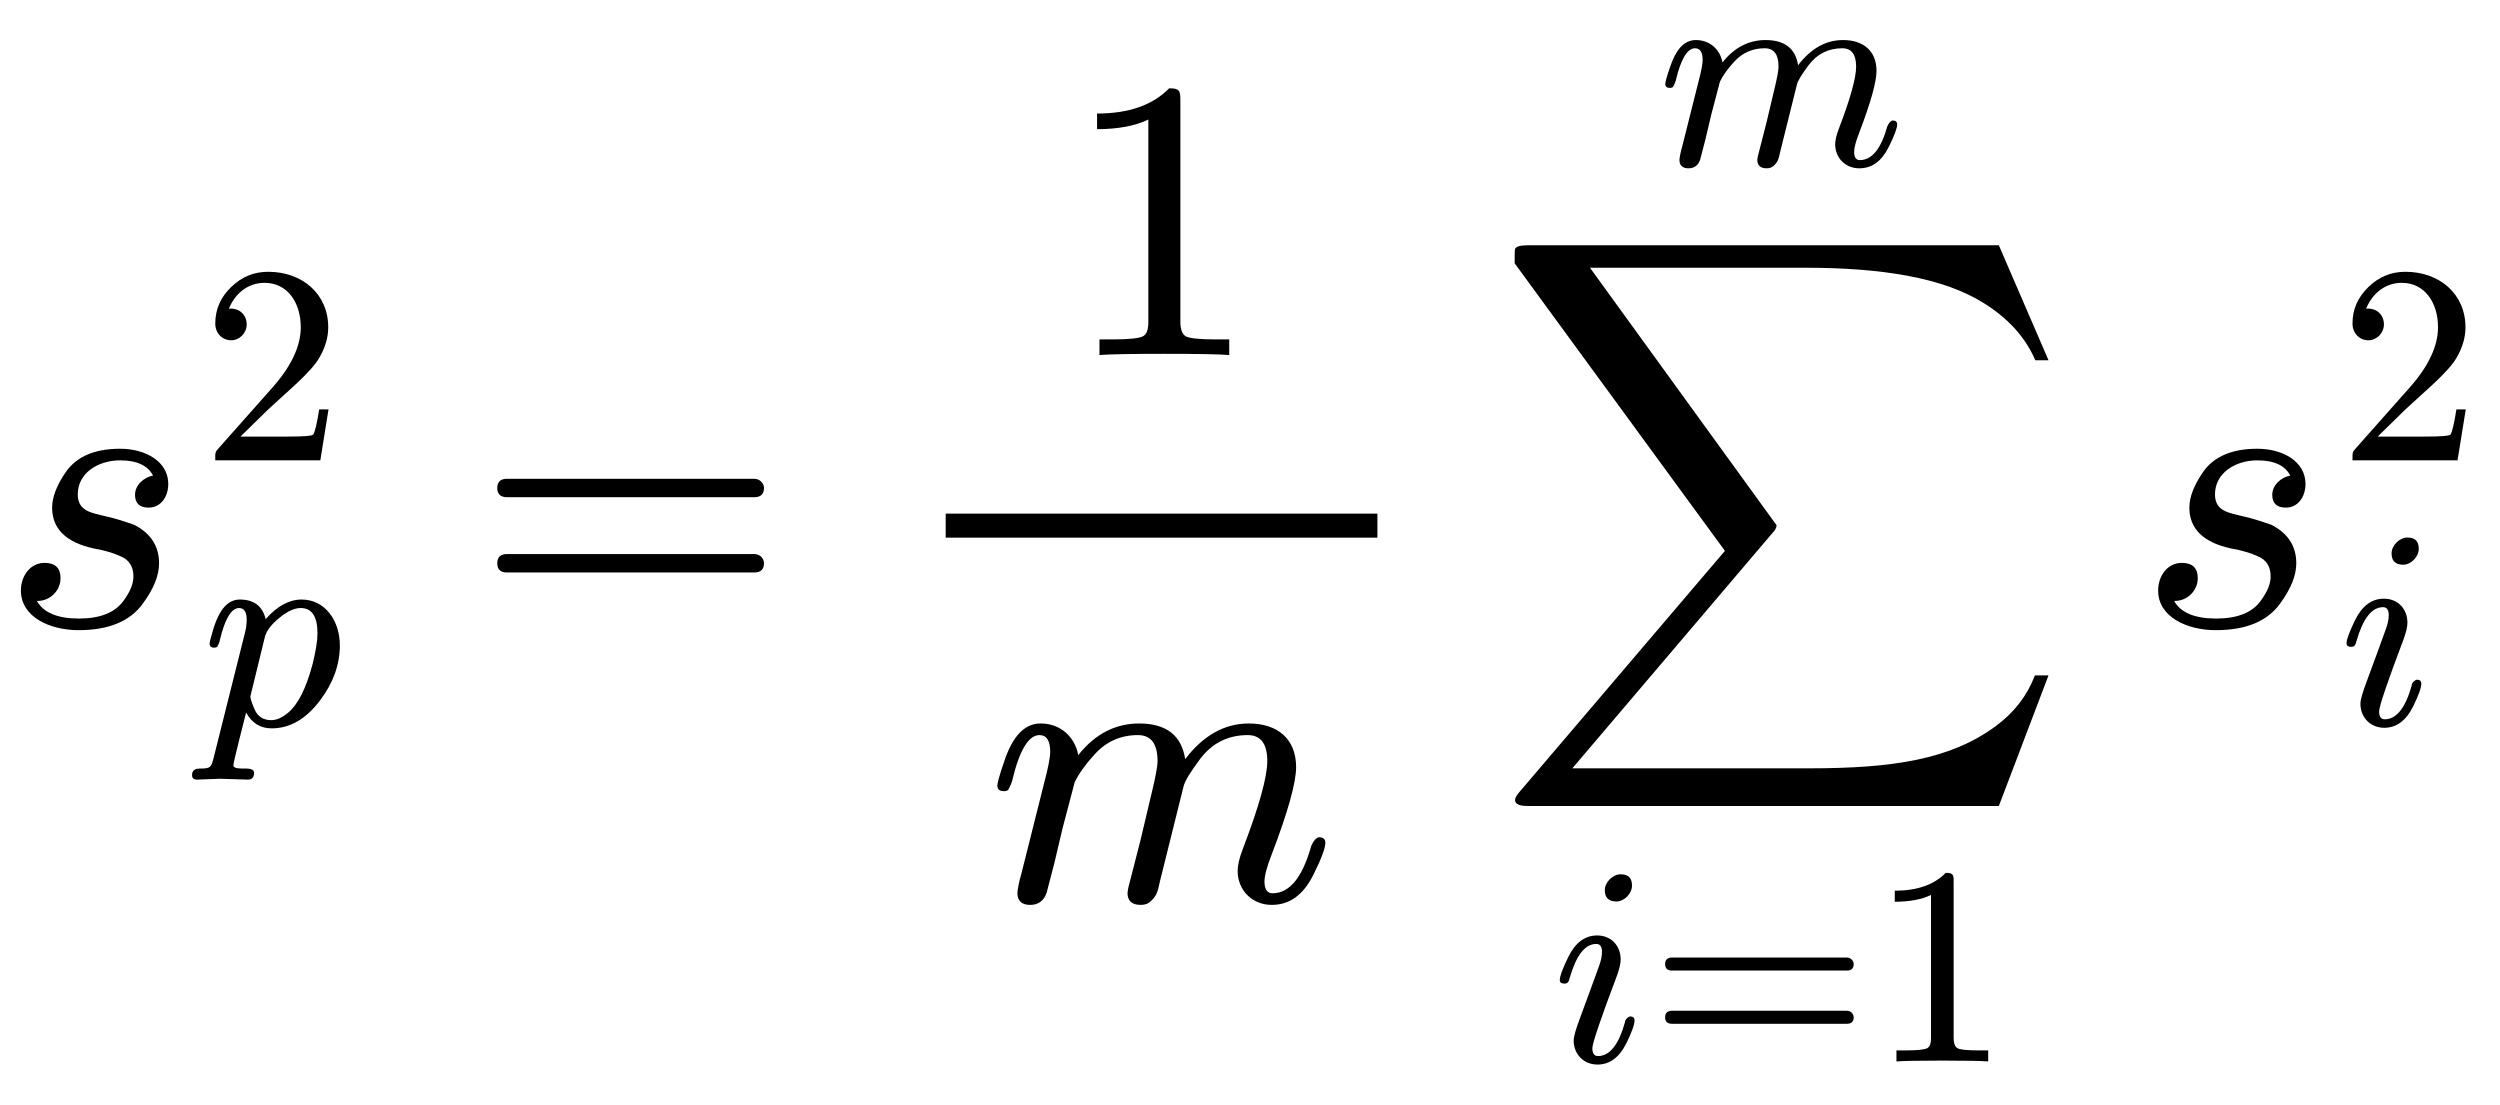
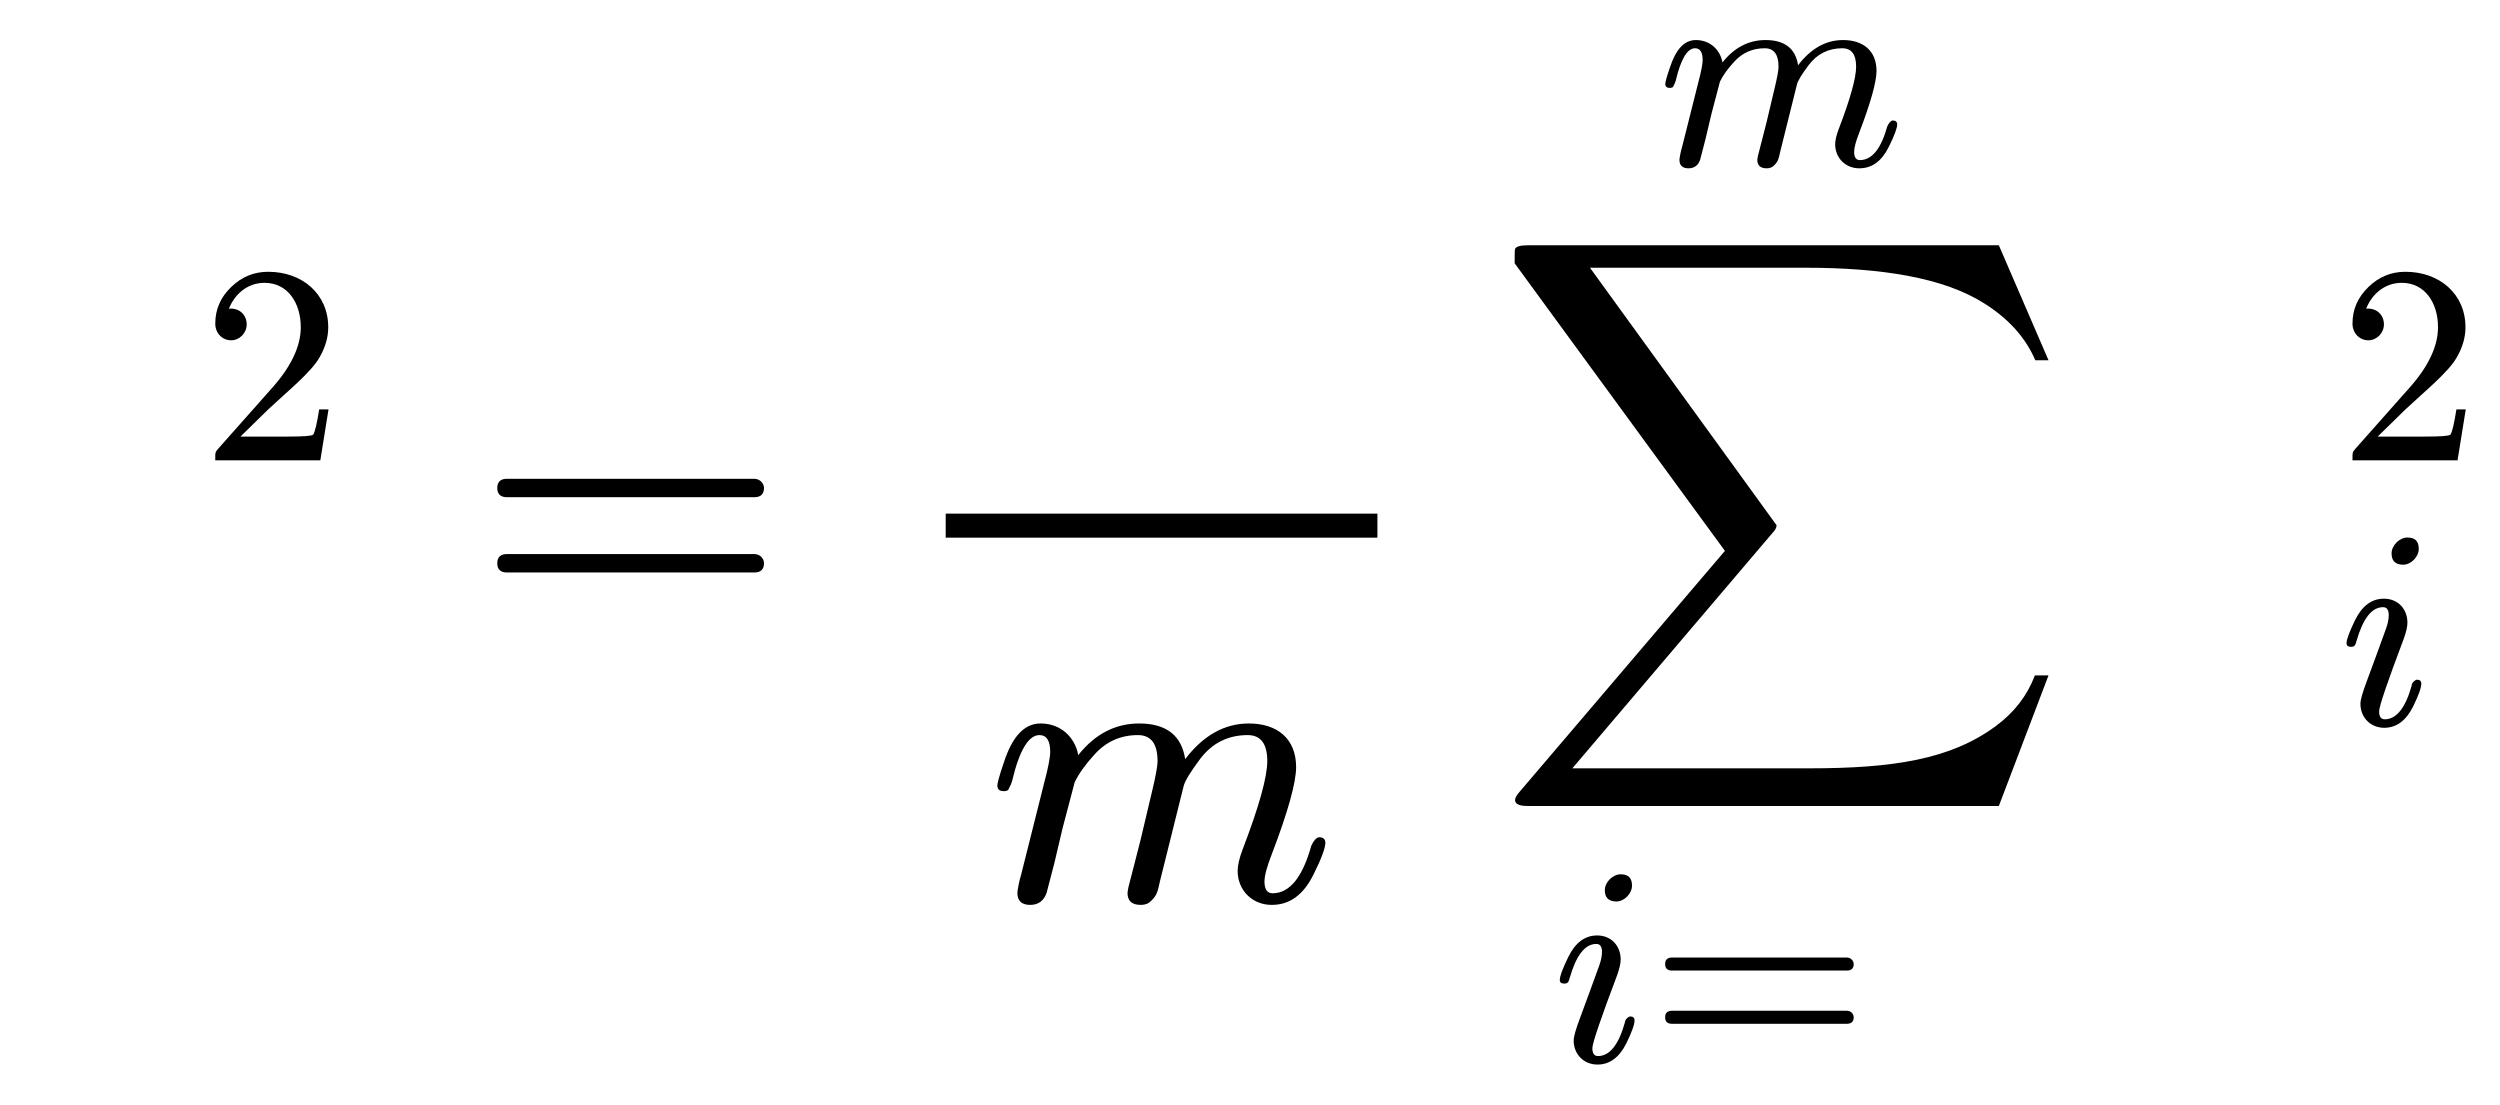
<svg xmlns="http://www.w3.org/2000/svg" xmlns:xlink="http://www.w3.org/1999/xlink" width="112.976px" height="49.920px" viewBox="0 -1562.5 6242.1 2758.3">
  <defs>
-     <path id="MJX-19-NCM-I-1D460" d="M420 354C420 411 362 442 300 442C237 442 192 423 165 385C142 352 130 322 130 295C130 242 165 208 234 193C263 188 285 181 302 173C323 164 333 147 333 123C333 105 325 85 308 62C287 33 250 18 197 18C143 18 108 33 92 62C124 61 151 87 151 119C151 144 138 157 111 157C75 157 52 124 52 88C52 22 124-11 196-11C271-11 325 11 357 56C384 93 397 126 397 156C397 199 376 231 335 252C304 263 280 270 265 273C230 282 194 285 194 328C194 381 244 413 300 413C342 413 369 400 382 375C360 371 337 352 337 327C337 306 348 295 371 295C402 295 420 323 420 354Z" />
    <path id="MJX-19-NCM-N-32" d="M237 666C186 666 143 648 106 612C69 576 50 534 50 483C50 449 75 424 106 424C136 424 161 450 161 480C161 513 137 536 105 536C102 536 100 536 98 535C117 584 161 627 224 627C306 627 352 556 352 470C352 403 318 331 250 255L62 43C49 28 50 29 50 0L421 0L450 180L417 180C409 129 402 100 396 91C391 86 361 84 306 84L139 84L236 179C304 243 390 312 419 365C439 400 449 435 449 470C449 588 357 666 237 666Z" />
-     <path id="MJX-19-NCM-I-1D45D" d="M355 442C311 442 269 419 228 373C217 419 186 442 137 442C96 442 66 409 45 344C35 311 30 292 30 286C30 277 35 272 46 272C51 272 54 273 57 275C62 284 65 291 66 298C84 374 107 412 134 412C152 412 161 398 161 371C161 356 159 339 154 321L44-118C35-151 34-155-5-155C-23-155-32-163-32-178C-32-189-26-194-15-194C0-194 52-191 67-191C86-191 146-194 165-194C180-194 187-186 187-170C187-160 178-155 159-155C141-155 114-156 114-144C114-131 155 26 159 43C179 6 209-13 249-13C314-13 371 20 421 87C467 148 490 213 490 280C490 367 438 442 355 442M352 412C391 412 411 382 411 323C411 296 405 260 394 215C371 128 342 71 307 42C286 25 267 16 248 16C219 16 199 29 188 56C179 77 174 92 174 100L225 309C230 331 248 354 276 377C304 400 329 412 352 412Z" />
    <path id="MJX-19-NCM-N-3D" d="M698 367L80 367C64 367 56 359 56 344C56 329 64 321 80 321L698 321C714 321 722 329 722 344C722 356 711 367 698 367M698 179L80 179C64 179 56 171 56 156C56 141 64 133 80 133L698 133C714 133 722 141 722 156C722 169 711 179 698 179Z" />
-     <path id="MJX-19-NCM-N-31" d="M269 666C228 624 168 603 89 603L89 564C141 564 184 572 217 588L217 82C217 64 213 52 204 47C195 42 170 39 130 39L95 39L95 0C120 2 174 3 257 3C340 3 394 2 419 0L419 39L384 39C343 39 318 42 310 47C302 52 297 64 297 82L297 636C297 660 295 666 269 666Z" />
    <path id="MJX-19-NCM-I-1D45A" d="M657 442C596 442 543 412 498 353C489 412 451 442 383 442C324 442 273 416 231 363C223 407 188 442 137 442C96 442 66 409 45 344C34 312 29 293 29 287C29 278 34 273 45 273C50 273 53 274 56 276C61 285 64 292 66 299C84 375 107 413 134 413C152 413 161 399 161 371C161 358 156 331 145 290L88 63C84 51 79 25 79 19C79-1 90-11 111-11C131-11 145-1 152 19C153 24 160 49 171 92L192 181L222 295C233 318 250 341 272 365C301 397 337 413 380 413C413 413 429 391 429 348C429 335 424 308 414 267L387 153C380 124 364 64 356 32C355 25 354 21 354 19C354-1 365-11 387-11C398-11 406-8 413-1C428 14 429 21 435 48L494 285C497 298 511 321 535 353C565 393 605 413 654 413C687 413 703 391 703 348C703 309 683 236 642 129C633 106 629 87 629 74C629 25 666-11 714-11C759-11 793 14 818 64C838 104 848 131 848 144C848 153 843 158 832 158C825 157 818 148 813 137C791 58 759 18 716 18C703 18 696 28 696 47C696 62 702 84 714 115C755 222 775 295 775 333C775 404 728 442 657 442Z" />
-     <path id="MJX-19-NCM-N-2062" d="" />
    <path id="MJX-19-NCM-LO-2211" d="M1265-450L1389-124L1355-124C1336-174 1304-216 1258-250C1145-334 1000-356 791-356L200-356L700 232C707 239 710 246 710 251L244 894L781 894C970 894 1127 870 1230 804C1290 766 1332 719 1356 663L1389 663L1265 950L88 950C70 950 60 947 57 941C56 938 56 926 56 905L581 187L68-415C61-423 57-430 57-435C57-445 67-450 88-450Z" />
    <path id="MJX-19-NCM-I-1D456" d="M284 621C284 648 271 661 244 661C216 661 188 633 188 605C188 578 202 565 229 565C257 565 284 593 284 621M259 138C237 59 205 19 164 19C151 19 144 28 144 47C144 64 173 150 232 306C240 329 244 347 244 360C244 409 210 445 161 445C118 445 84 420 59 369C39 328 29 301 29 288C29 279 34 275 45 275C58 275 60 281 64 295C87 375 118 415 158 415C171 415 178 406 178 387C178 373 175 357 168 338C145 275 121 208 101 155C86 115 78 88 78 74C78 25 114-11 162-11C205-11 239 14 264 64C283 103 293 130 293 145C293 154 288 159 277 159C274 159 259 150 259 138Z" />
  </defs>
  <g stroke="#000000" fill="#000000" stroke-width="0" transform="scale(1,-1)">
    <g data-mml-node="math" data-latex="s^2_p = \frac{1}{m}\sum_{i=1}^ms^2_i" data-semantic-type="relseq" data-semantic-role="equality" data-semantic-annotation="depth:1" data-semantic-id="24" data-semantic-children="4,23" data-semantic-content="5" data-semantic-attributes="latex:s^2_p = \frac{1}{m}\sum_{i=1}^ms^2_i" data-semantic-owns="4 5 23" aria-level="0" data-speech-node="true" data-semantic-structure="(24 (4 (3 0 1) 2) 5 (23 (8 6 7) 22 (21 (15 9 (13 10 11 12) 14) (20 (19 16 17) 18))))">
      <g data-mml-node="msubsup" data-latex="s^2_p" data-semantic-type="subsup" data-semantic-role="latinletter" data-semantic-annotation="depth:2" data-semantic-id="4" data-semantic-children="0,1,2" data-semantic-parent="24" data-semantic-attributes="latex:s^2_p" data-semantic-collapsed="(4 (3 0 1) 2)" data-semantic-owns="0 1 2" aria-level="1" data-speech-node="true">
        <g data-mml-node="mi" data-latex="s" data-semantic-type="identifier" data-semantic-role="latinletter" data-semantic-font="italic" data-semantic-annotation="clearspeak:simple;nemeth:number;depth:4" data-semantic-id="0" data-semantic-parent="4" data-semantic-attributes="latex:s" aria-level="3" data-speech-node="true">
          <use data-c="1D460" xlink:href="#MJX-19-NCM-I-1D460" />
        </g>
        <g data-mml-node="mn" transform="translate(502,413) scale(0.707)" data-latex="2" data-semantic-type="number" data-semantic-role="integer" data-semantic-font="normal" data-semantic-annotation="clearspeak:simple;depth:3" data-semantic-id="2" data-semantic-parent="4" data-semantic-attributes="latex:2" aria-level="2" data-speech-node="true">
          <use data-c="32" xlink:href="#MJX-19-NCM-N-32" />
        </g>
        <g data-mml-node="mi" transform="translate(502,-247) scale(0.707)" data-latex="p" data-semantic-type="identifier" data-semantic-role="latinletter" data-semantic-font="italic" data-semantic-annotation="clearspeak:simple;depth:4" data-semantic-id="1" data-semantic-parent="4" data-semantic-attributes="latex:p" aria-level="3" data-speech-node="true">
          <use data-c="1D45D" xlink:href="#MJX-19-NCM-I-1D45D" />
        </g>
      </g>
      <g data-mml-node="mo" data-latex="=" data-semantic-type="relation" data-semantic-role="equality" data-semantic-annotation="nemeth:number;depth:2" data-semantic-id="5" data-semantic-parent="24" data-semantic-attributes="latex:=" data-semantic-operator="relseq,=" aria-level="1" data-speech-node="true" transform="translate(1185.5,0)">
        <use data-c="3D" xlink:href="#MJX-19-NCM-N-3D" />
      </g>
      <g data-mml-node="mrow" data-semantic-added="true" data-semantic-type="infixop" data-semantic-role="implicit" data-semantic-annotation="clearspeak:unit;depth:2" data-semantic-id="23" data-semantic-children="8,21" data-semantic-content="22" data-semantic-parent="24" data-semantic-owns="8 22 21" aria-level="1" data-speech-node="true" transform="translate(2241.2,0)">
        <g data-mml-node="mfrac" data-latex="\frac{1}{m}" data-semantic-type="fraction" data-semantic-role="division" data-semantic-annotation="depth:3" data-semantic-id="8" data-semantic-children="6,7" data-semantic-parent="23" data-semantic-attributes="latex:\frac{1}{m}" data-semantic-owns="6 7" aria-level="2" data-speech-node="true">
          <g data-mml-node="mn" data-latex="1" data-semantic-type="number" data-semantic-role="integer" data-semantic-font="normal" data-semantic-annotation="clearspeak:simple;nemeth:number;depth:4" data-semantic-id="6" data-semantic-parent="8" data-semantic-attributes="latex:1" aria-level="3" data-speech-node="true" transform="translate(409,676)">
            <use data-c="31" xlink:href="#MJX-19-NCM-N-31" />
          </g>
          <g data-mml-node="mi" data-latex="m" data-semantic-type="identifier" data-semantic-role="latinletter" data-semantic-font="italic" data-semantic-annotation="clearspeak:simple;depth:4" data-semantic-id="7" data-semantic-parent="8" data-semantic-attributes="latex:m" aria-level="3" data-speech-node="true" transform="translate(220,-686)">
            <use data-c="1D45A" xlink:href="#MJX-19-NCM-I-1D45A" />
          </g>
          <rect width="1078" height="60" x="120" y="220" />
        </g>
        <g data-mml-node="mo" data-semantic-type="operator" data-semantic-role="multiplication" data-semantic-annotation="depth:3" data-semantic-id="22" data-semantic-parent="23" data-semantic-added="true" data-semantic-operator="infixop,⁢" aria-level="2" data-speech-node="true" transform="translate(1318,0)">
          <use data-c="2062" xlink:href="#MJX-19-NCM-N-2062" />
        </g>
        <g data-mml-node="mrow" data-semantic-added="true" data-semantic-type="bigop" data-semantic-role="sum" data-semantic-annotation="depth:3" data-semantic-id="21" data-semantic-children="15,20" data-semantic-content="9" data-semantic-parent="23" data-semantic-owns="15 20" aria-level="2" data-speech-node="true" transform="translate(1484.7,0)">
          <g data-mml-node="munderover" data-latex="\sum_{i=1}^m" data-semantic-type="limboth" data-semantic-role="sum" data-semantic-annotation="depth:4" data-semantic-id="15" data-semantic-children="9,13,14" data-semantic-parent="21" data-semantic-attributes="latex:\sum_{i=1}^m" data-semantic-owns="9 13 14" aria-level="3" data-speech-node="true">
            <g data-mml-node="mo" data-latex="\sum" data-semantic-type="largeop" data-semantic-role="sum" data-semantic-annotation="depth:5" data-semantic-id="9" data-semantic-parent="15" data-semantic-attributes="latex:\sum" data-semantic-operator="bigop" aria-level="4" data-speech-node="true">
              <use data-c="2211" xlink:href="#MJX-19-NCM-LO-2211" />
            </g>
            <g data-mml-node="TeXAtom" transform="translate(148.2,-1087.9) scale(0.707)" data-mjx-texclass="ORD" data-latex="{i=1}" data-semantic-type="relseq" data-semantic-role="equality" data-semantic-annotation="depth:5" data-semantic-id="13" data-semantic-children="10,12" data-semantic-content="11" data-semantic-parent="15" data-semantic-attributes="latex:{i=1};texclass:ORD" data-semantic-owns="10 11 12" aria-level="4" data-speech-node="true">
              <g data-mml-node="mi" data-latex="i" data-semantic-type="identifier" data-semantic-role="latinletter" data-semantic-font="italic" data-semantic-annotation="clearspeak:simple;nemeth:number;depth:6" data-semantic-id="10" data-semantic-parent="13" data-semantic-attributes="latex:i" aria-level="5" data-speech-node="true">
                <use data-c="1D456" xlink:href="#MJX-19-NCM-I-1D456" />
              </g>
              <g data-mml-node="mo" data-latex="=" data-semantic-type="relation" data-semantic-role="equality" data-semantic-annotation="nemeth:number;depth:6" data-semantic-id="11" data-semantic-parent="13" data-semantic-attributes="latex:=" data-semantic-operator="relseq,=" aria-level="5" data-speech-node="true" transform="translate(345,0)">
                <use data-c="3D" xlink:href="#MJX-19-NCM-N-3D" />
              </g>
              <g data-mml-node="mn" data-latex="1" data-semantic-type="number" data-semantic-role="integer" data-semantic-font="normal" data-semantic-annotation="clearspeak:simple;nemeth:number;depth:6" data-semantic-id="12" data-semantic-parent="13" data-semantic-attributes="latex:1" aria-level="5" data-speech-node="true" transform="translate(1123,0)">
                <use data-c="31" xlink:href="#MJX-19-NCM-N-31" />
              </g>
            </g>
            <g data-mml-node="mi" transform="translate(411.6,1150) scale(0.707)" data-latex="m" data-semantic-type="identifier" data-semantic-role="latinletter" data-semantic-font="italic" data-semantic-annotation="clearspeak:simple;depth:5" data-semantic-id="14" data-semantic-parent="15" data-semantic-attributes="latex:m" aria-level="4" data-speech-node="true">
              <use data-c="1D45A" xlink:href="#MJX-19-NCM-I-1D45A" />
            </g>
          </g>
          <g data-mml-node="msubsup" data-latex="s^2_i" data-semantic-type="subsup" data-semantic-role="latinletter" data-semantic-annotation="depth:4" data-semantic-id="20" data-semantic-children="16,17,18" data-semantic-parent="21" data-semantic-attributes="latex:s^2_i" data-semantic-collapsed="(20 (19 16 17) 18)" data-semantic-owns="16 17 18" aria-level="3" data-speech-node="true" transform="translate(1610.7,0)">
            <g data-mml-node="mi" data-latex="s" data-semantic-type="identifier" data-semantic-role="latinletter" data-semantic-font="italic" data-semantic-annotation="clearspeak:simple;depth:6" data-semantic-id="16" data-semantic-parent="20" data-semantic-attributes="latex:s" aria-level="5" data-speech-node="true">
              <use data-c="1D460" xlink:href="#MJX-19-NCM-I-1D460" />
            </g>
            <g data-mml-node="mn" transform="translate(502,413) scale(0.707)" data-latex="2" data-semantic-type="number" data-semantic-role="integer" data-semantic-font="normal" data-semantic-annotation="clearspeak:simple;depth:5" data-semantic-id="18" data-semantic-parent="20" data-semantic-attributes="latex:2" aria-level="4" data-speech-node="true">
              <use data-c="32" xlink:href="#MJX-19-NCM-N-32" />
            </g>
            <g data-mml-node="mi" transform="translate(502,-247) scale(0.707)" data-latex="i" data-semantic-type="identifier" data-semantic-role="latinletter" data-semantic-font="italic" data-semantic-annotation="clearspeak:simple;depth:6" data-semantic-id="17" data-semantic-parent="20" data-semantic-attributes="latex:i" aria-level="5" data-speech-node="true">
              <use data-c="1D456" xlink:href="#MJX-19-NCM-I-1D456" />
            </g>
          </g>
        </g>
      </g>
    </g>
  </g>
</svg>